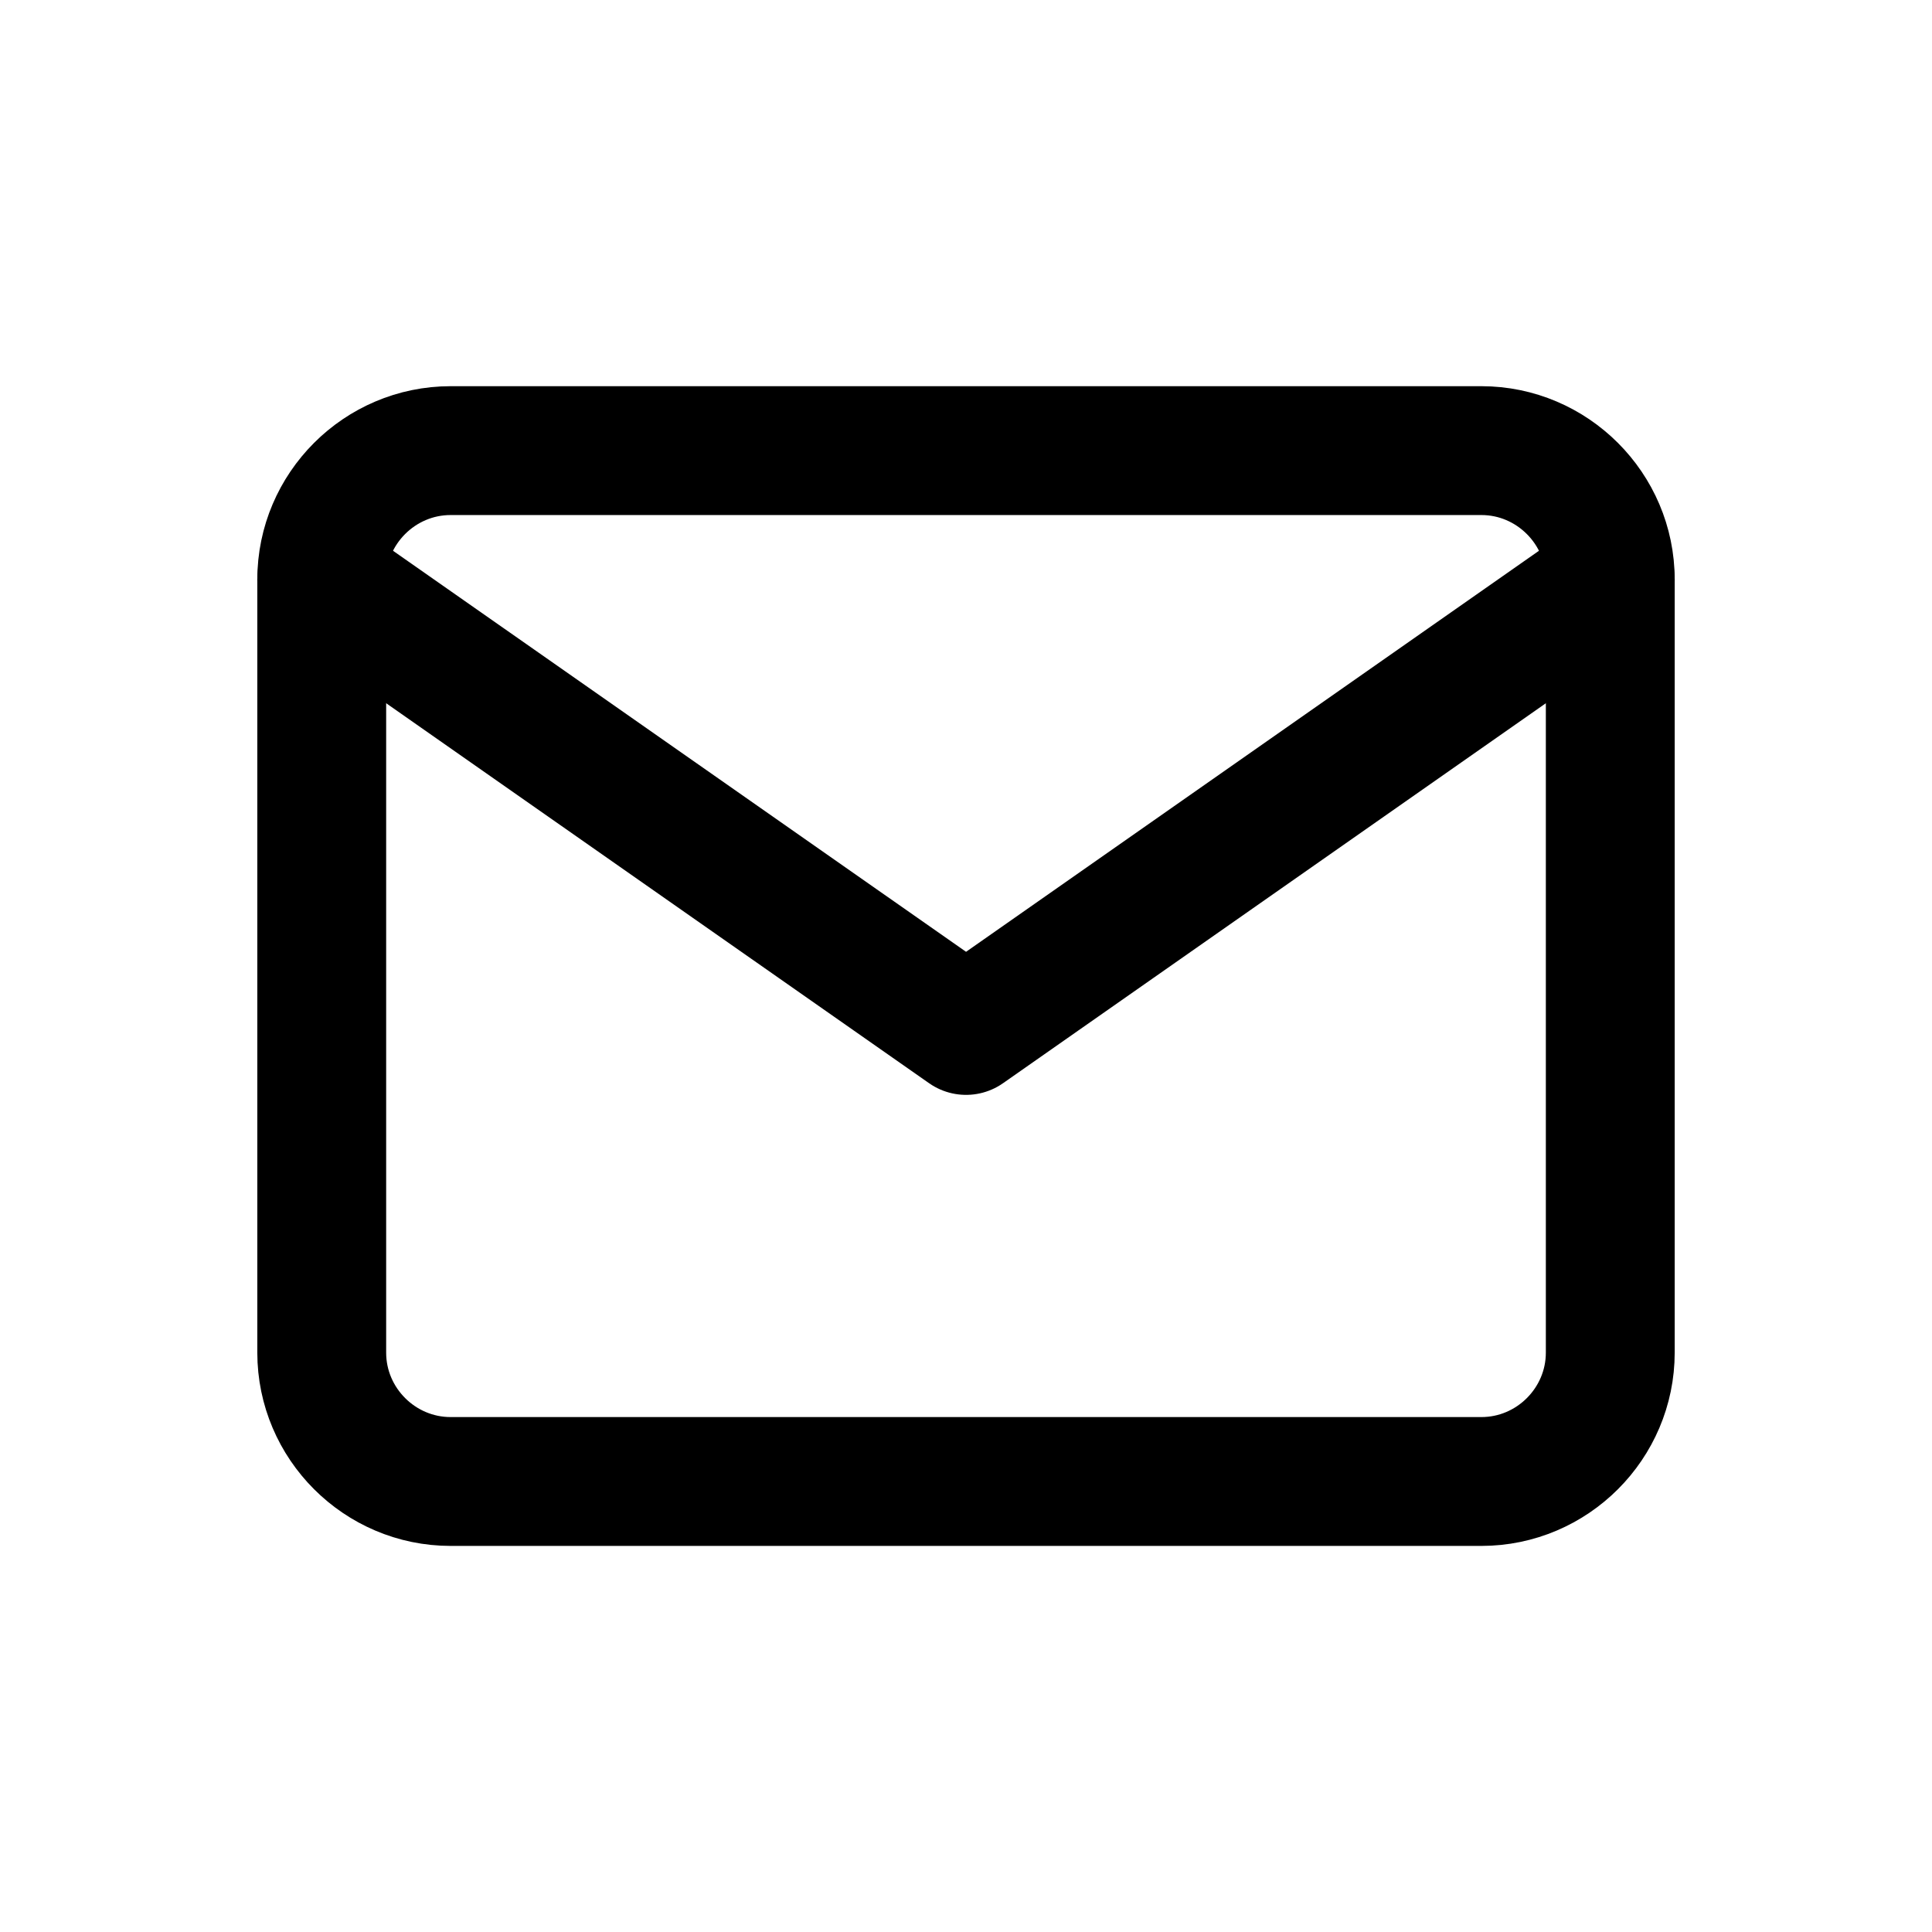
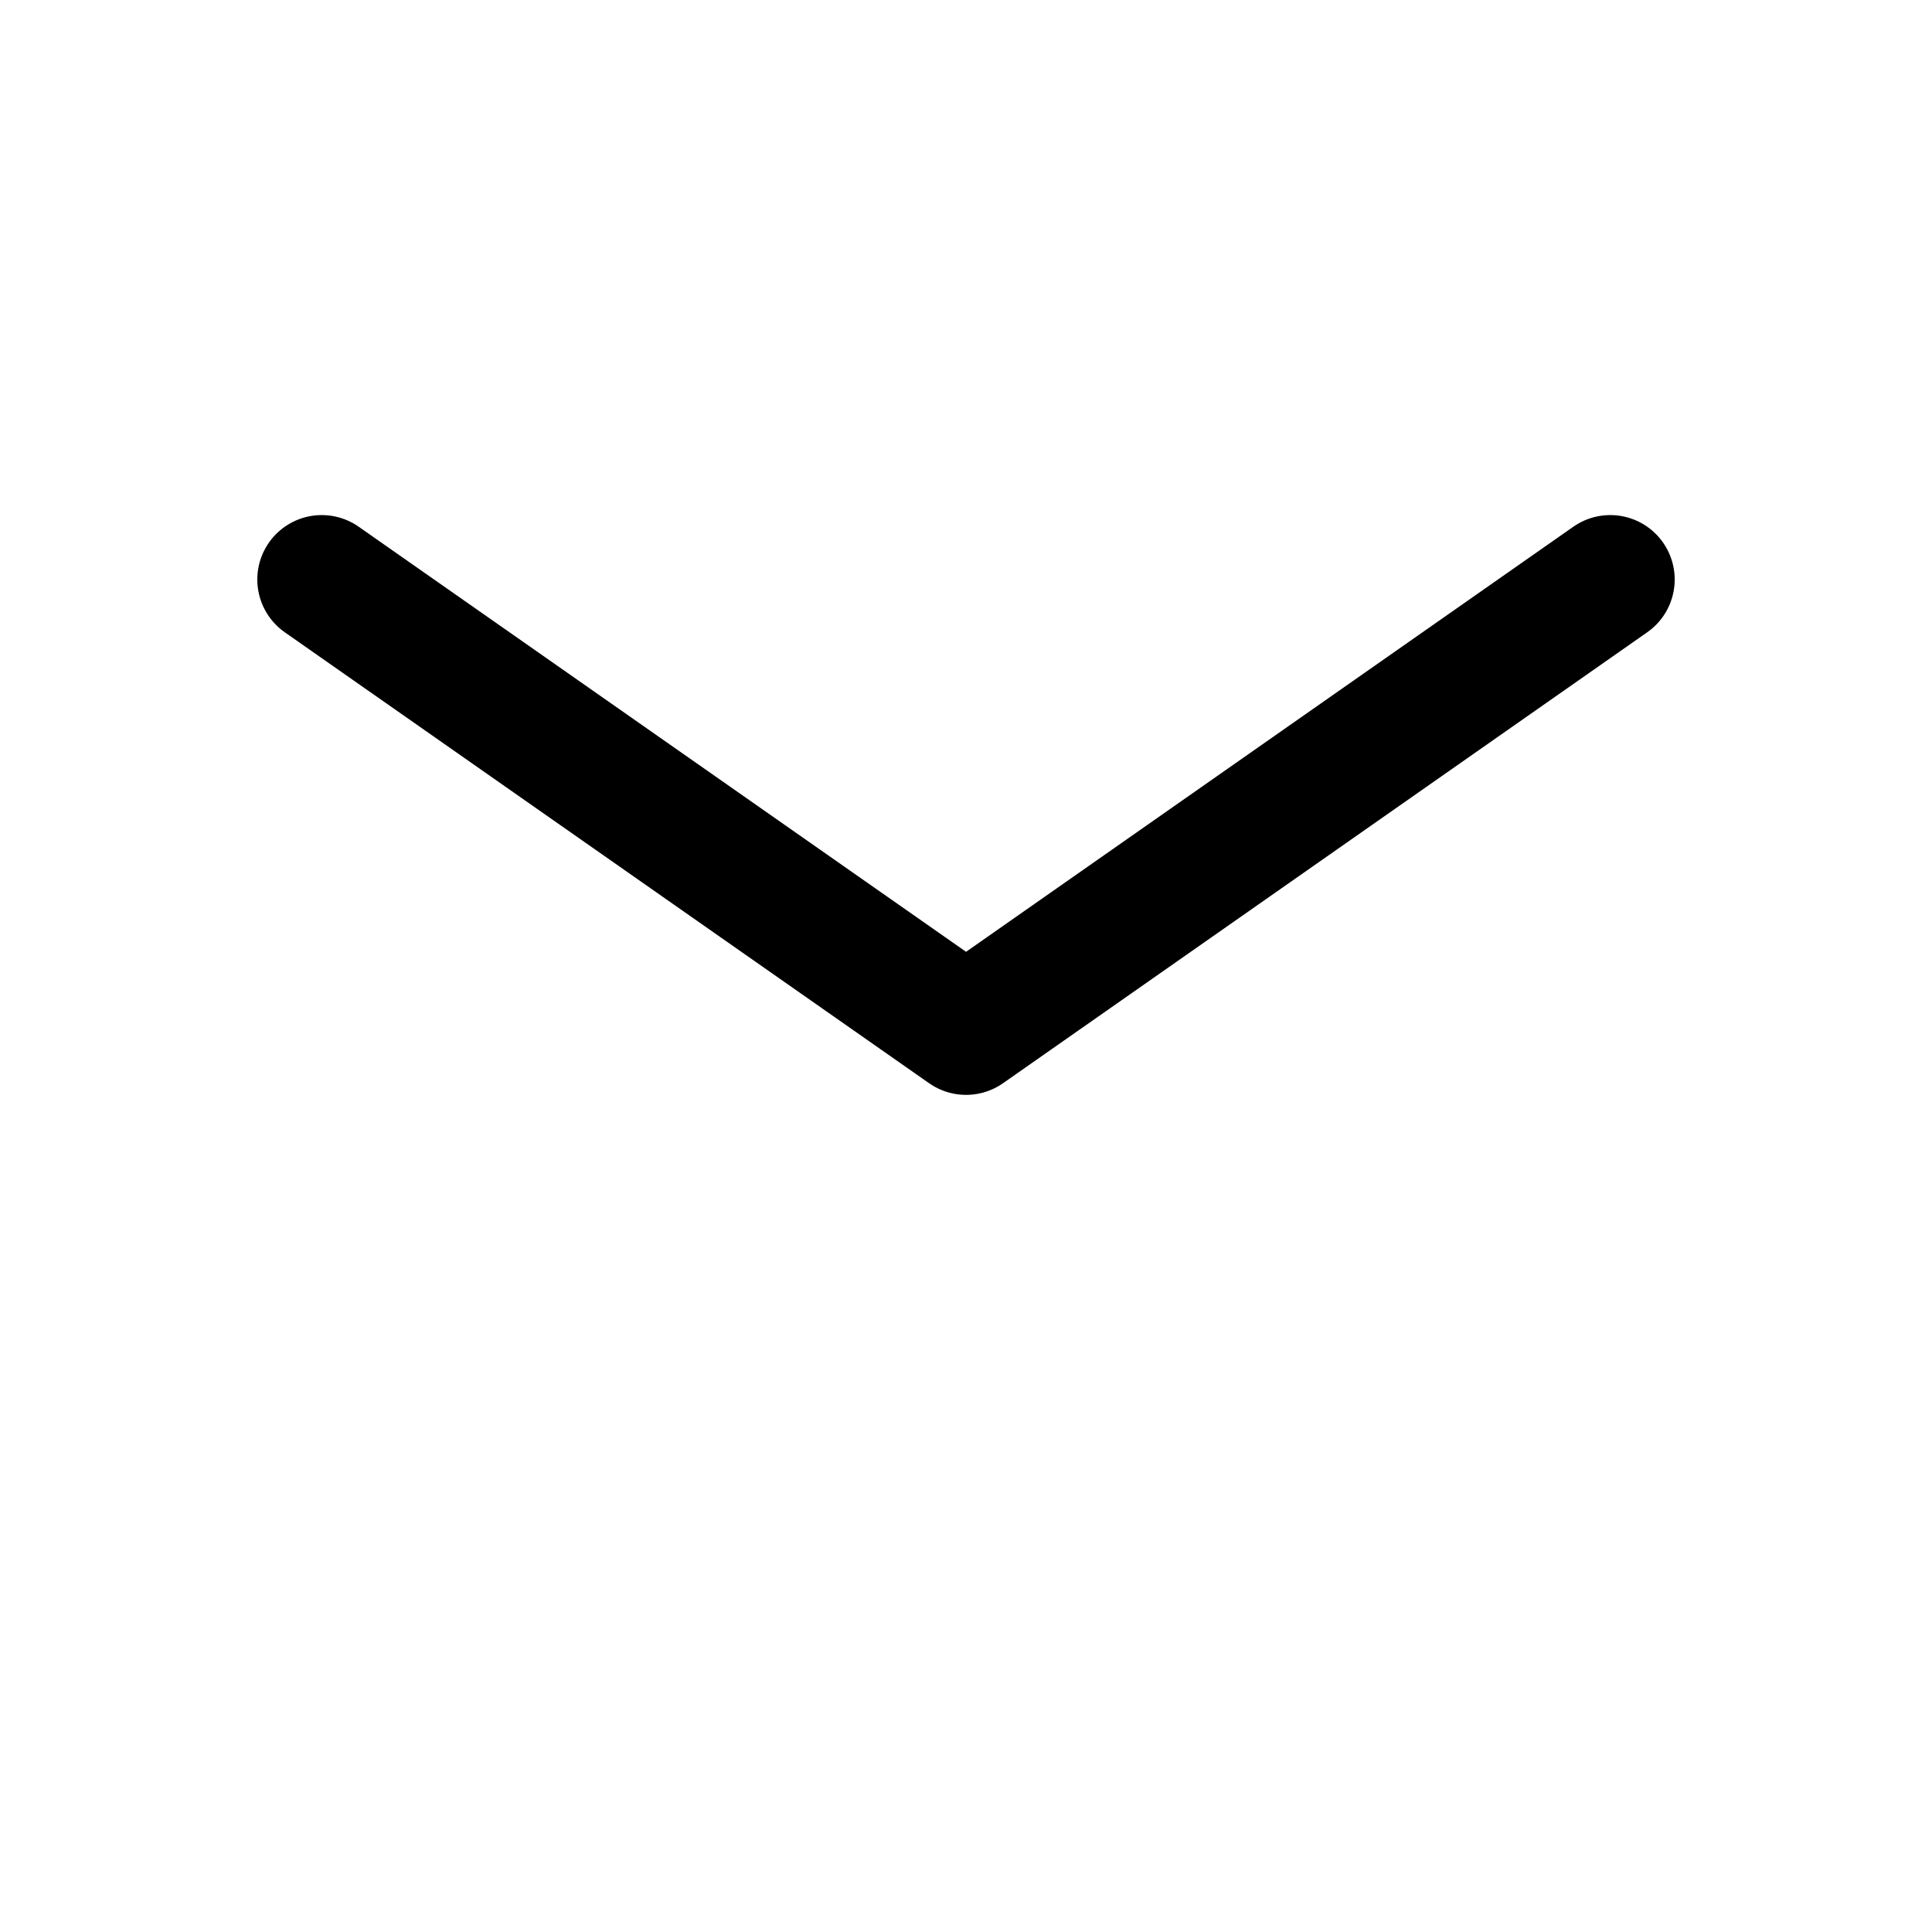
<svg xmlns="http://www.w3.org/2000/svg" version="1.1" id="Layer_1" x="0px" y="0px" viewBox="0 0 1794.3 1794.3" style="enable-background:new 0 0 1794.3 1794.3;" xml:space="preserve">
  <style type="text/css">
	.st0{fill:none;stroke:#000000;stroke-width:119.667;stroke-linecap:round;stroke-linejoin:round;}
</style>
-   <path class="st0" d="M418.5,418.5h957.3c65.8,0,119.7,53.9,119.7,119.7v718c0,65.8-53.8,119.7-119.7,119.7H418.5  c-65.8,0-119.7-53.8-119.7-119.7v-718C298.8,472.3,352.7,418.5,418.5,418.5z" />
  <polyline class="st0" points="1495.5,538.2 897.2,957 298.8,538.2 " />
</svg>